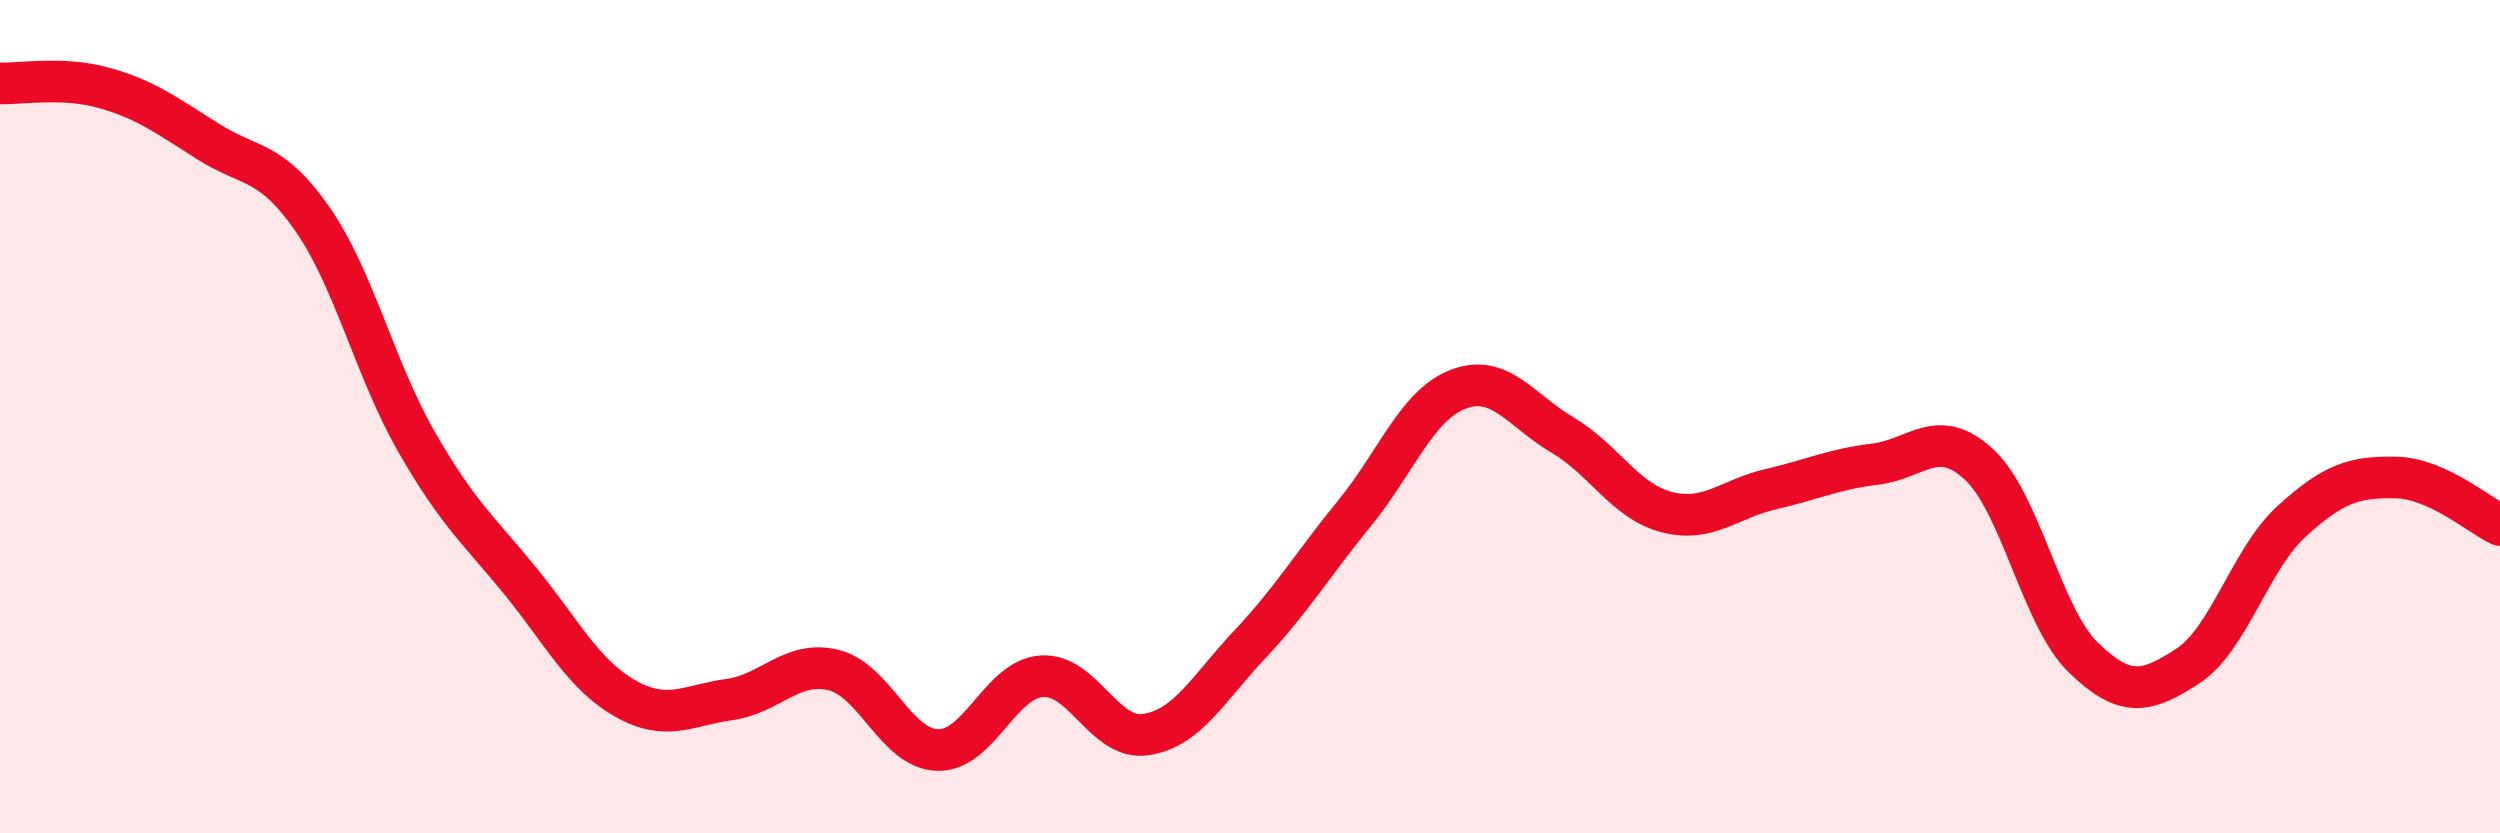
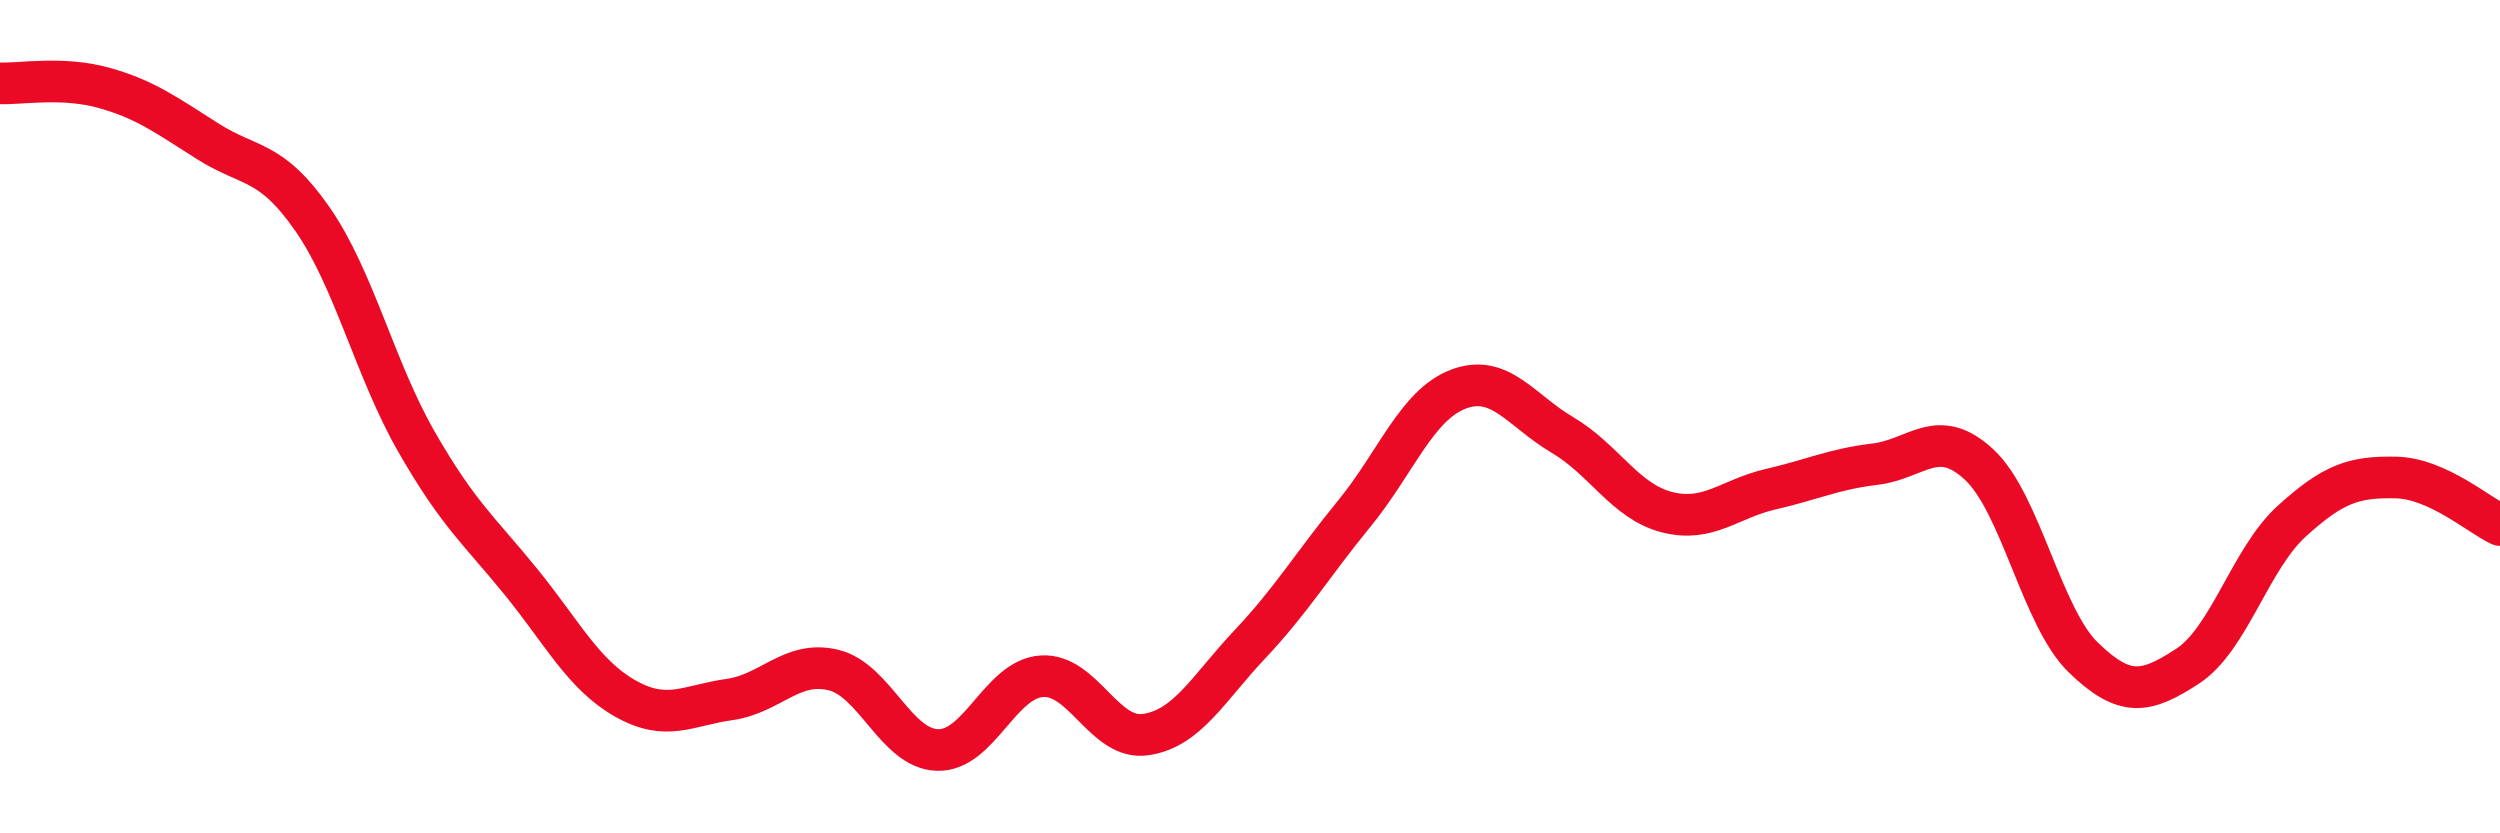
<svg xmlns="http://www.w3.org/2000/svg" width="60" height="20" viewBox="0 0 60 20">
-   <path d="M 0,2 C 0.5,2.02 1.5,1.83 2.5,2.11 C 3.5,2.39 4,2.77 5,3.4 C 6,4.03 6.5,3.82 7.5,5.26 C 8.5,6.7 9,8.87 10,10.61 C 11,12.35 11.5,12.73 12.5,13.96 C 13.5,15.19 14,16.19 15,16.76 C 16,17.33 16.5,16.93 17.5,16.79 C 18.5,16.65 19,15.84 20,16.08 C 21,16.32 21.5,17.97 22.5,18 C 23.5,18.03 24,16.3 25,16.23 C 26,16.16 26.5,17.78 27.5,17.63 C 28.5,17.48 29,16.52 30,15.46 C 31,14.4 31.5,13.55 32.5,12.33 C 33.5,11.11 34,9.72 35,9.34 C 36,8.96 36.5,9.85 37.5,10.44 C 38.5,11.03 39,12.03 40,12.29 C 41,12.55 41.5,11.97 42.5,11.74 C 43.5,11.51 44,11.26 45,11.14 C 46,11.02 46.5,10.22 47.5,11.15 C 48.5,12.08 49,14.81 50,15.78 C 51,16.75 51.5,16.64 52.5,15.99 C 53.5,15.34 54,13.42 55,12.51 C 56,11.6 56.5,11.44 57.5,11.46 C 58.5,11.48 59.5,12.37 60,12.6L60 20L0 20Z" fill="#EB0A25" opacity="0.1" stroke-linecap="round" stroke-linejoin="round" />
  <path d="M 0,2 C 0.5,2.02 1.5,1.83 2.5,2.11 C 3.5,2.39 4,2.77 5,3.4 C 6,4.03 6.5,3.82 7.5,5.26 C 8.5,6.7 9,8.87 10,10.61 C 11,12.35 11.5,12.73 12.5,13.96 C 13.5,15.19 14,16.19 15,16.76 C 16,17.33 16.5,16.93 17.5,16.79 C 18.5,16.65 19,15.84 20,16.08 C 21,16.32 21.5,17.97 22.5,18 C 23.5,18.03 24,16.3 25,16.23 C 26,16.16 26.5,17.78 27.5,17.63 C 28.5,17.48 29,16.52 30,15.46 C 31,14.4 31.5,13.55 32.5,12.33 C 33.5,11.11 34,9.72 35,9.34 C 36,8.96 36.5,9.85 37.5,10.44 C 38.5,11.03 39,12.03 40,12.29 C 41,12.55 41.5,11.97 42.5,11.74 C 43.5,11.51 44,11.26 45,11.14 C 46,11.02 46.5,10.22 47.5,11.15 C 48.5,12.08 49,14.81 50,15.78 C 51,16.75 51.5,16.64 52.5,15.99 C 53.5,15.34 54,13.42 55,12.51 C 56,11.6 56.5,11.44 57.5,11.46 C 58.5,11.48 59.5,12.37 60,12.6" stroke="#EB0A25" stroke-width="1" fill="none" stroke-linecap="round" stroke-linejoin="round" />
</svg>